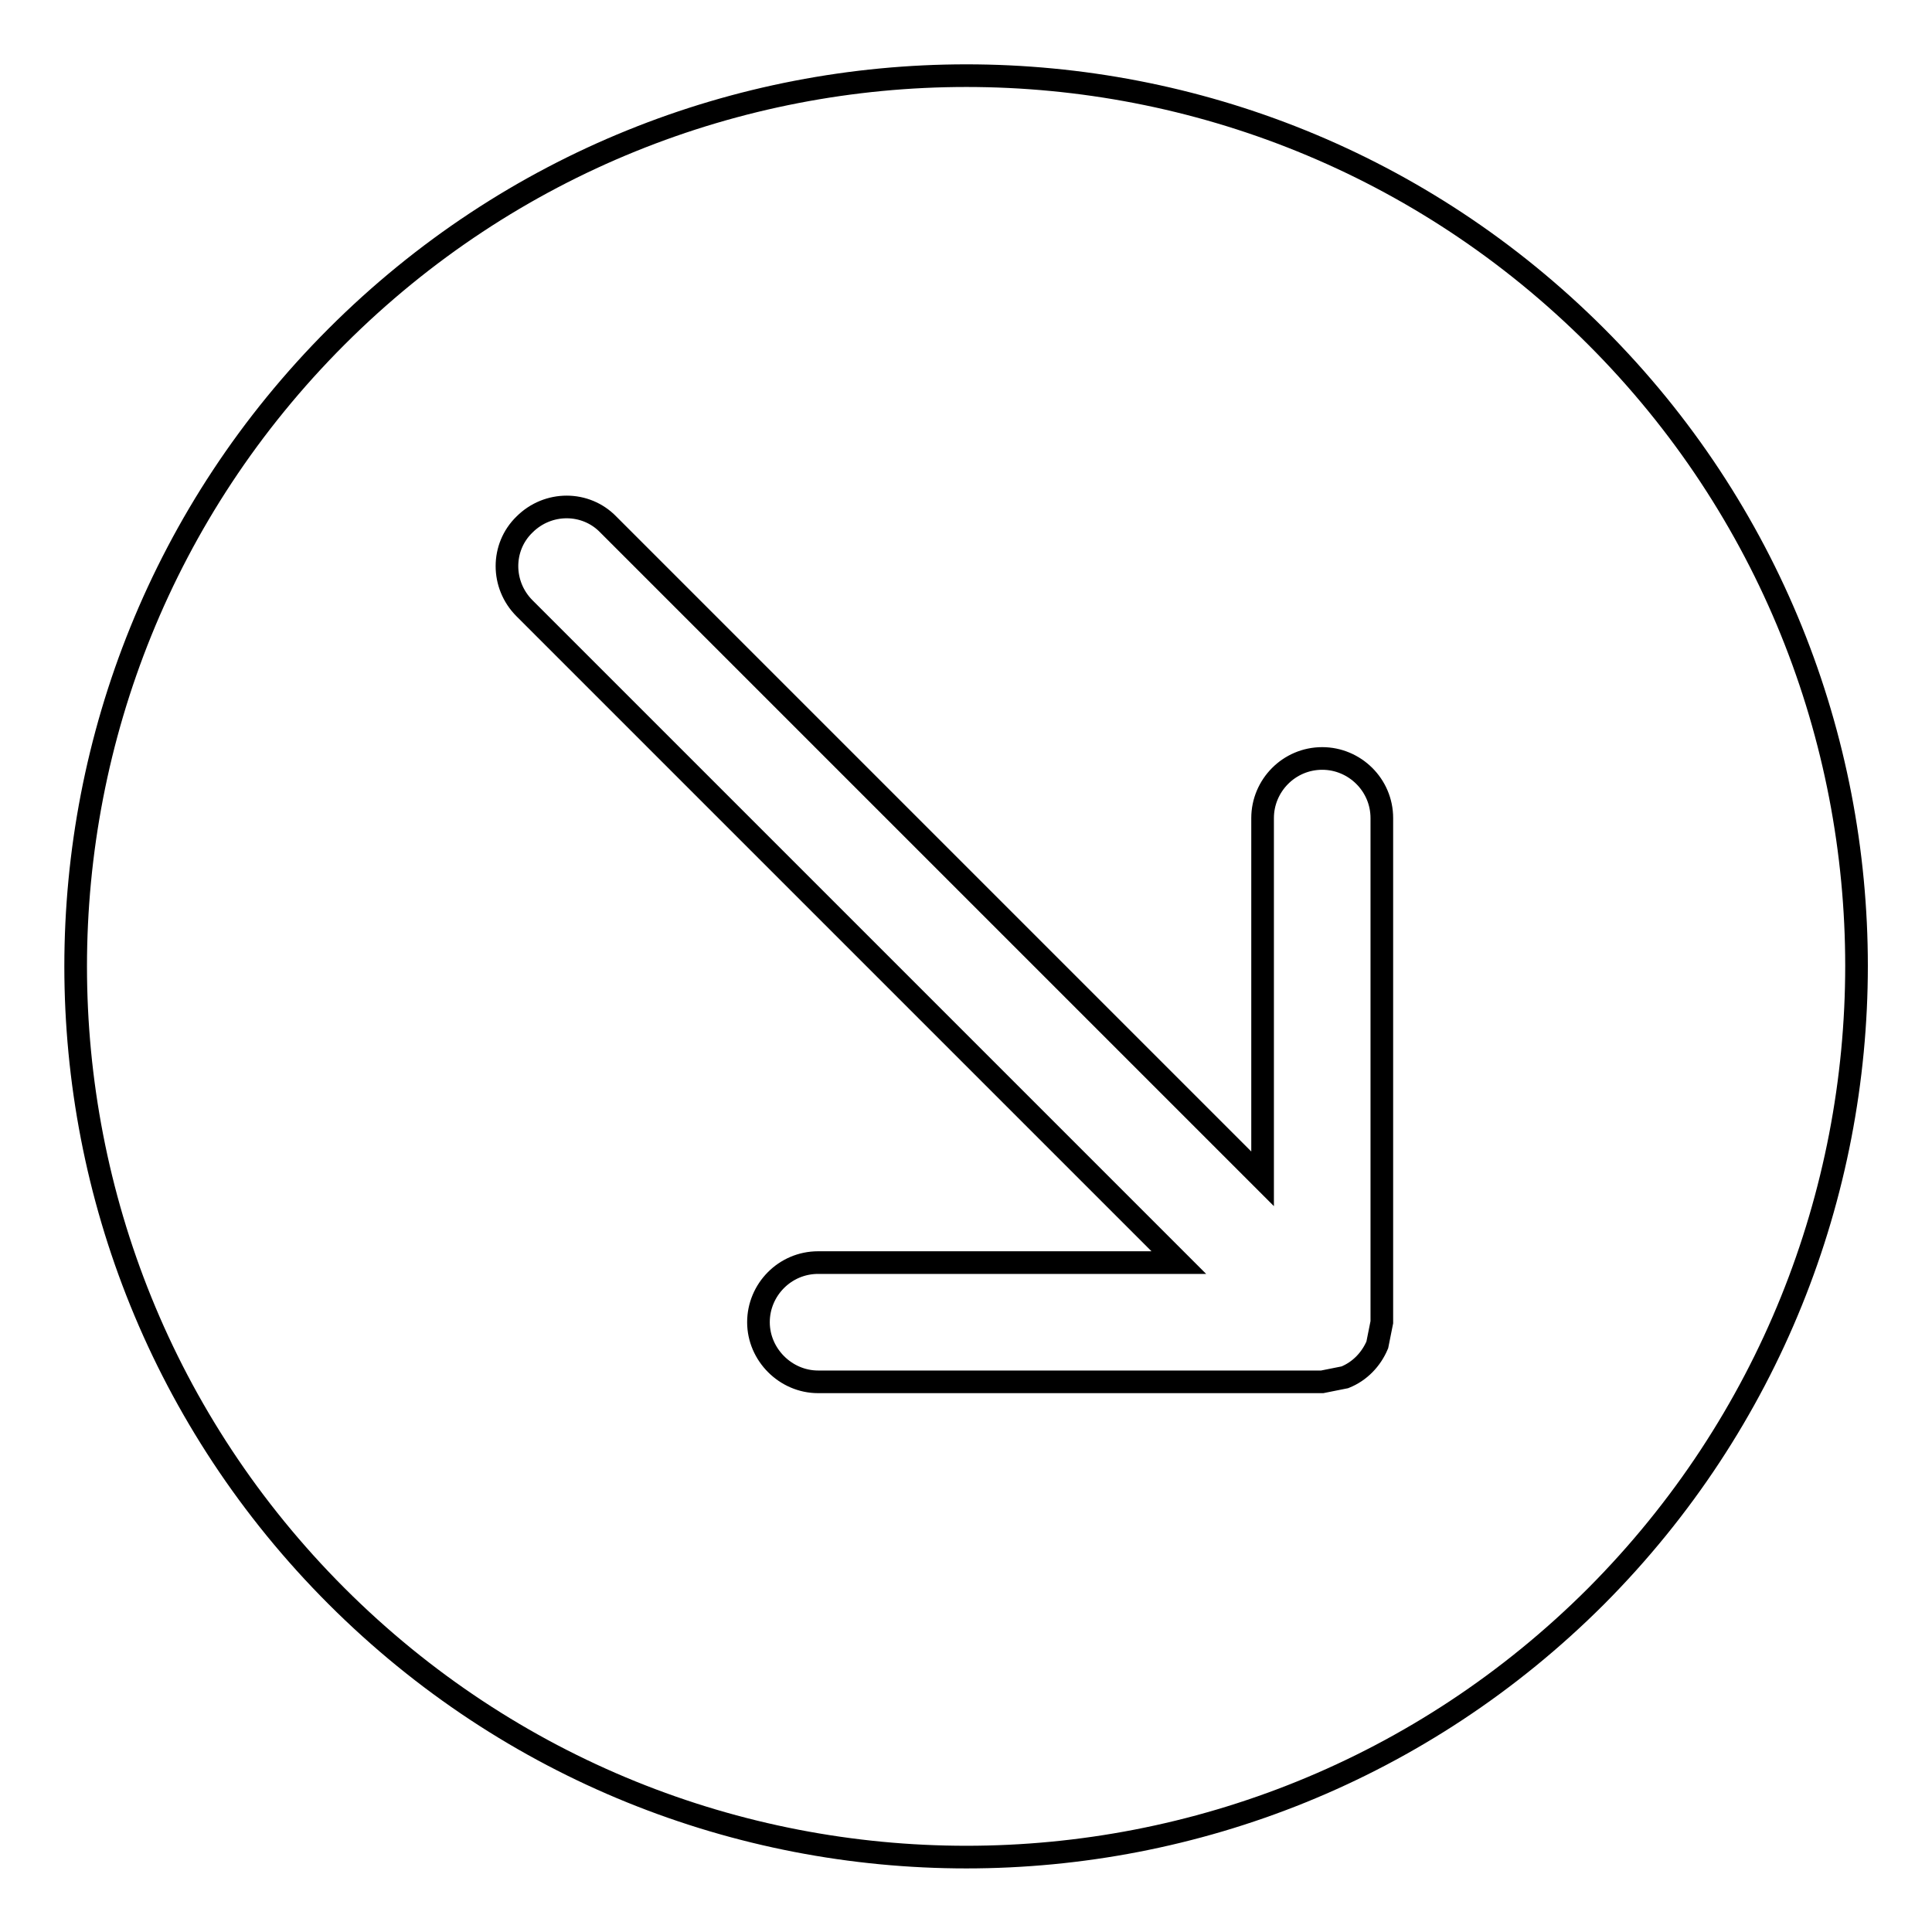
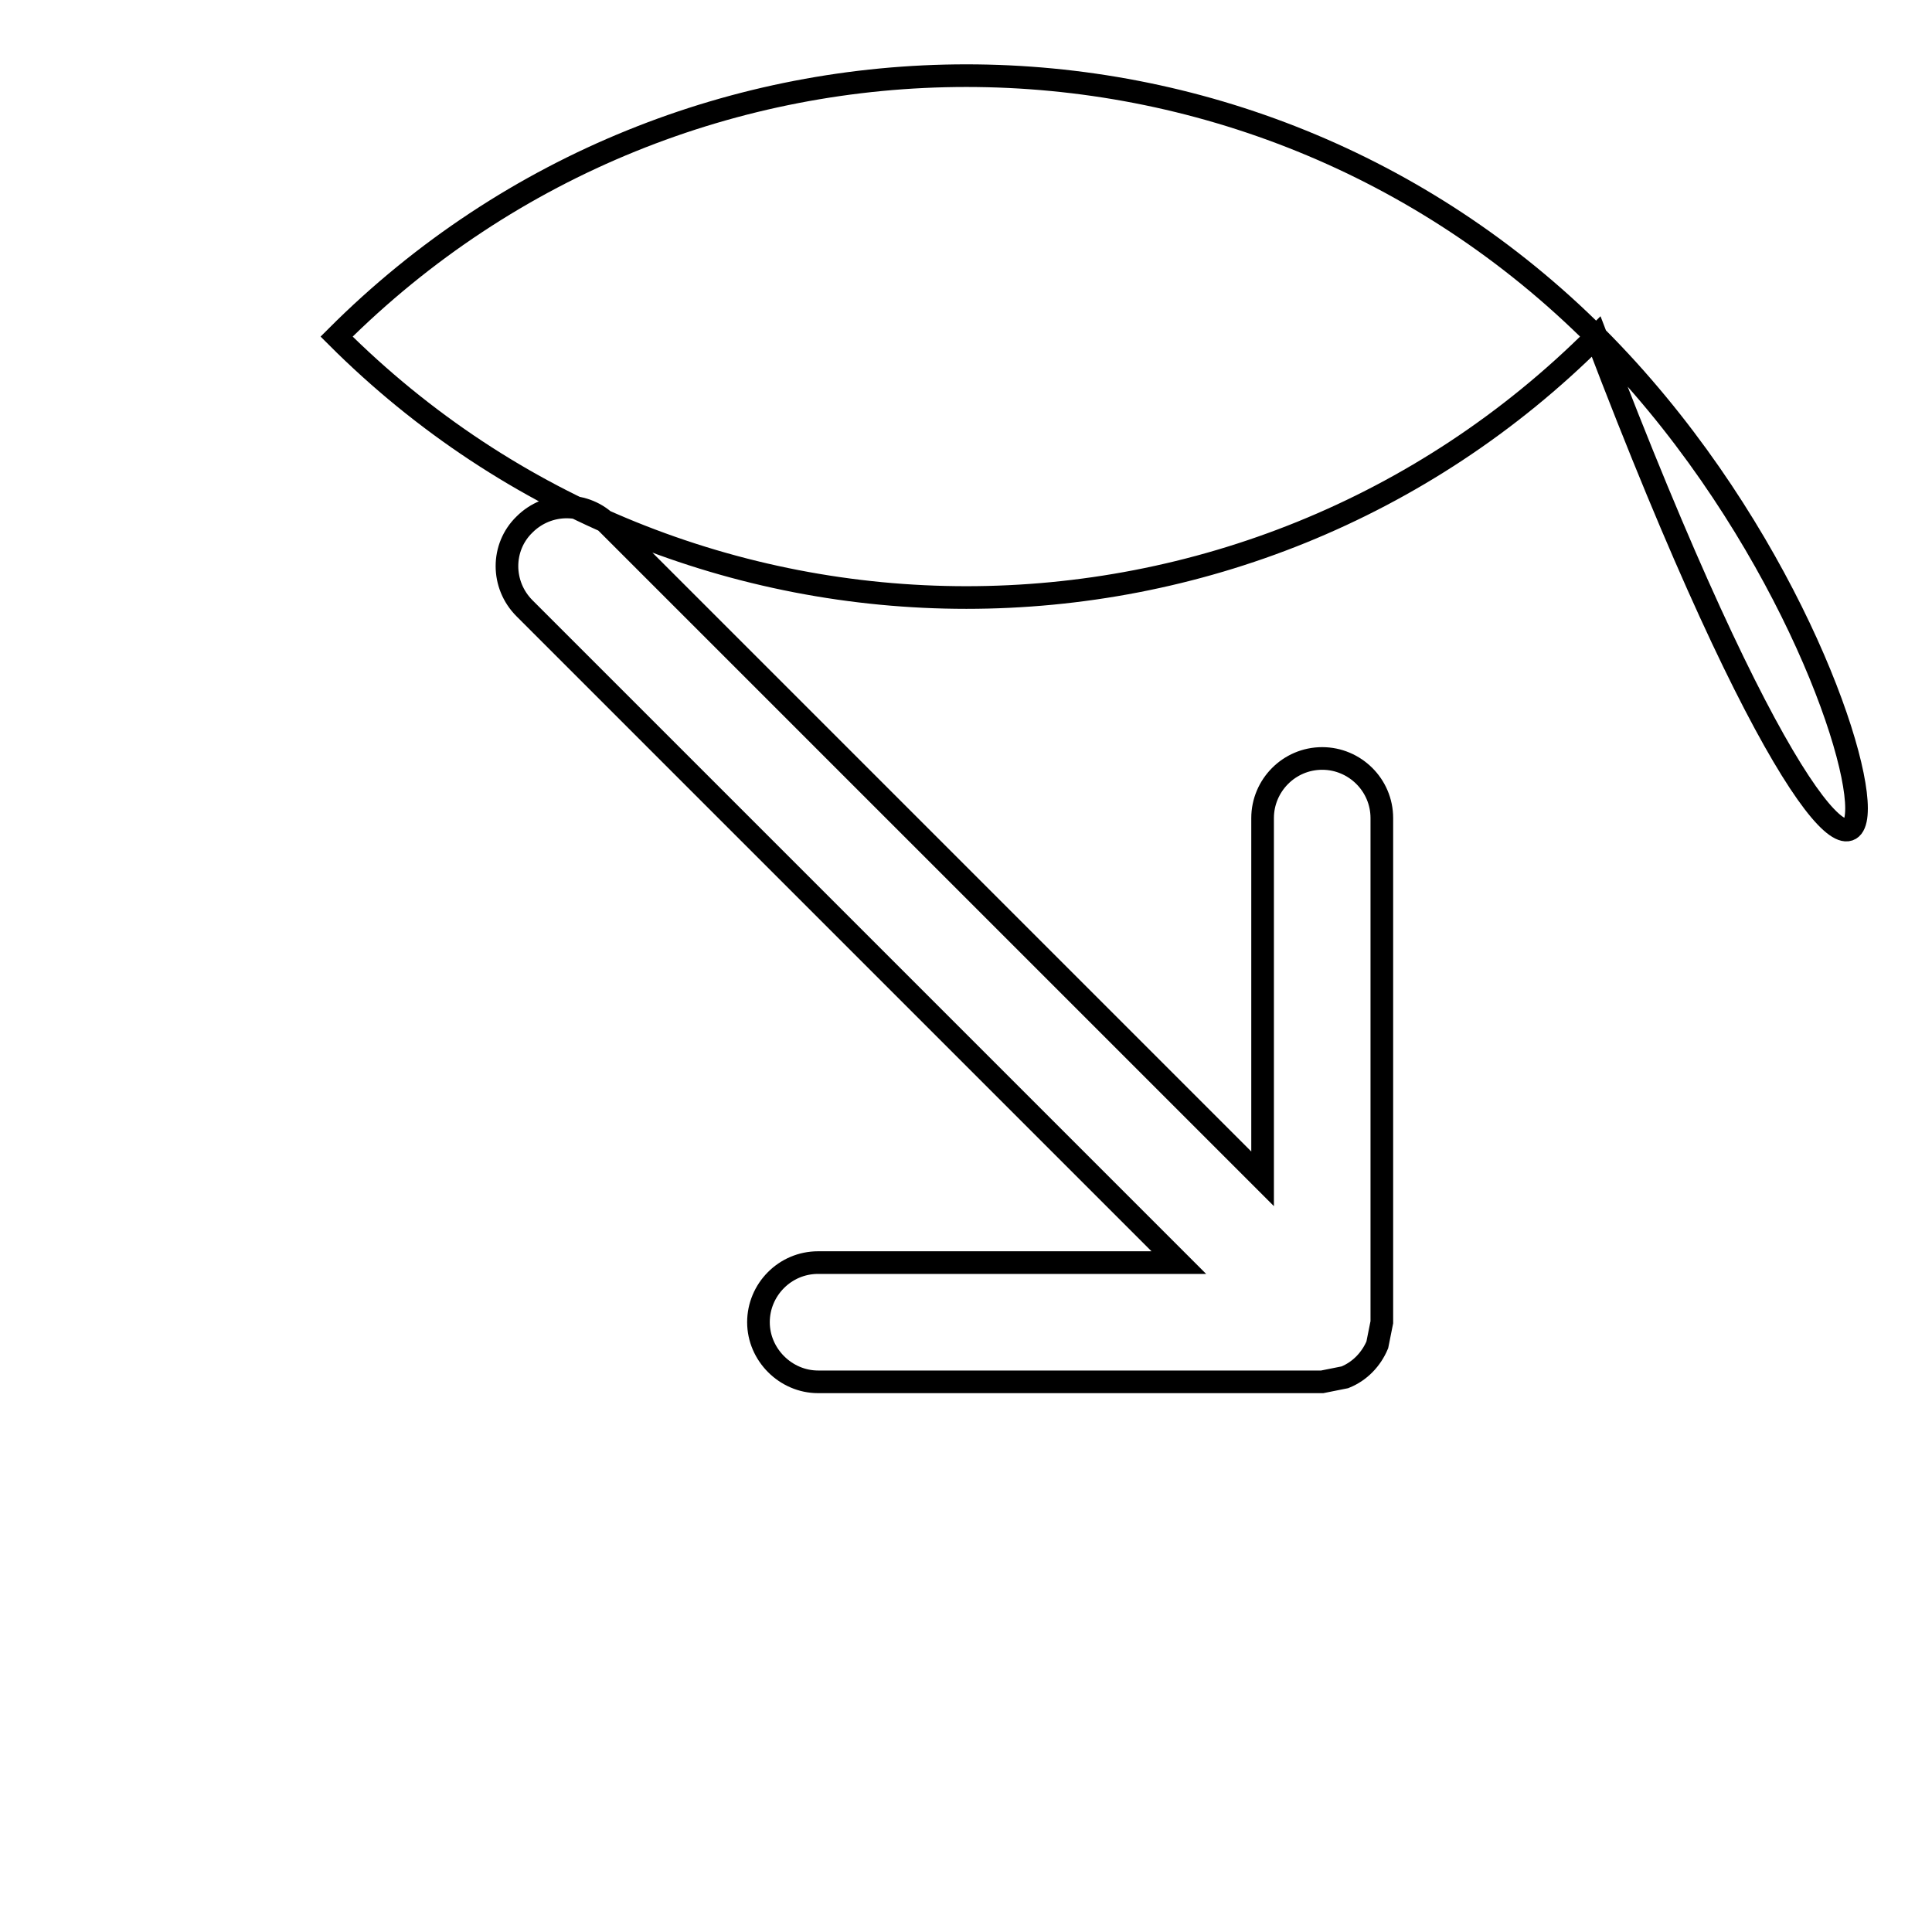
<svg xmlns="http://www.w3.org/2000/svg" version="1.1" x="0px" y="0px" viewBox="0 0 256 256" enable-background="new 0 0 256 256" xml:space="preserve">
  <g>
    <g>
      <g>
        <g>
          <g>
-             <path stroke-width="3" fill-opacity="0" stroke="#000000" d="M211.5,44.6C165.4-1.5,90.7-1.5,44.6,44.6c-46.1,46.1-46.1,120.8,0,166.9c46.1,46.1,120.8,46.1,166.9,0C257.5,165.3,257.5,90.6,211.5,44.6z M183.1,175.2L183.1,175.2l-0.6,3c-0.8,1.9-2.3,3.5-4.3,4.3l-3,0.6h-66.8c-4.3,0-7.9-3.6-7.9-7.9c0-4.3,3.5-7.9,7.9-7.9h47.8L69.5,80.6c-3.1-3.1-3.1-8.1,0-11.1c3.1-3.1,8.1-3.1,11.1,0l86.7,86.7v-47.8c0-4.3,3.5-7.9,7.9-7.9c4.3,0,7.9,3.5,7.9,7.9V175.2z" />
+             <path stroke-width="3" fill-opacity="0" stroke="#000000" d="M211.5,44.6C165.4-1.5,90.7-1.5,44.6,44.6c46.1,46.1,120.8,46.1,166.9,0C257.5,165.3,257.5,90.6,211.5,44.6z M183.1,175.2L183.1,175.2l-0.6,3c-0.8,1.9-2.3,3.5-4.3,4.3l-3,0.6h-66.8c-4.3,0-7.9-3.6-7.9-7.9c0-4.3,3.5-7.9,7.9-7.9h47.8L69.5,80.6c-3.1-3.1-3.1-8.1,0-11.1c3.1-3.1,8.1-3.1,11.1,0l86.7,86.7v-47.8c0-4.3,3.5-7.9,7.9-7.9c4.3,0,7.9,3.5,7.9,7.9V175.2z" />
          </g>
        </g>
      </g>
      <g />
      <g />
      <g />
      <g />
      <g />
      <g />
      <g />
      <g />
      <g />
      <g />
      <g />
      <g />
      <g />
      <g />
      <g />
    </g>
  </g>
</svg>